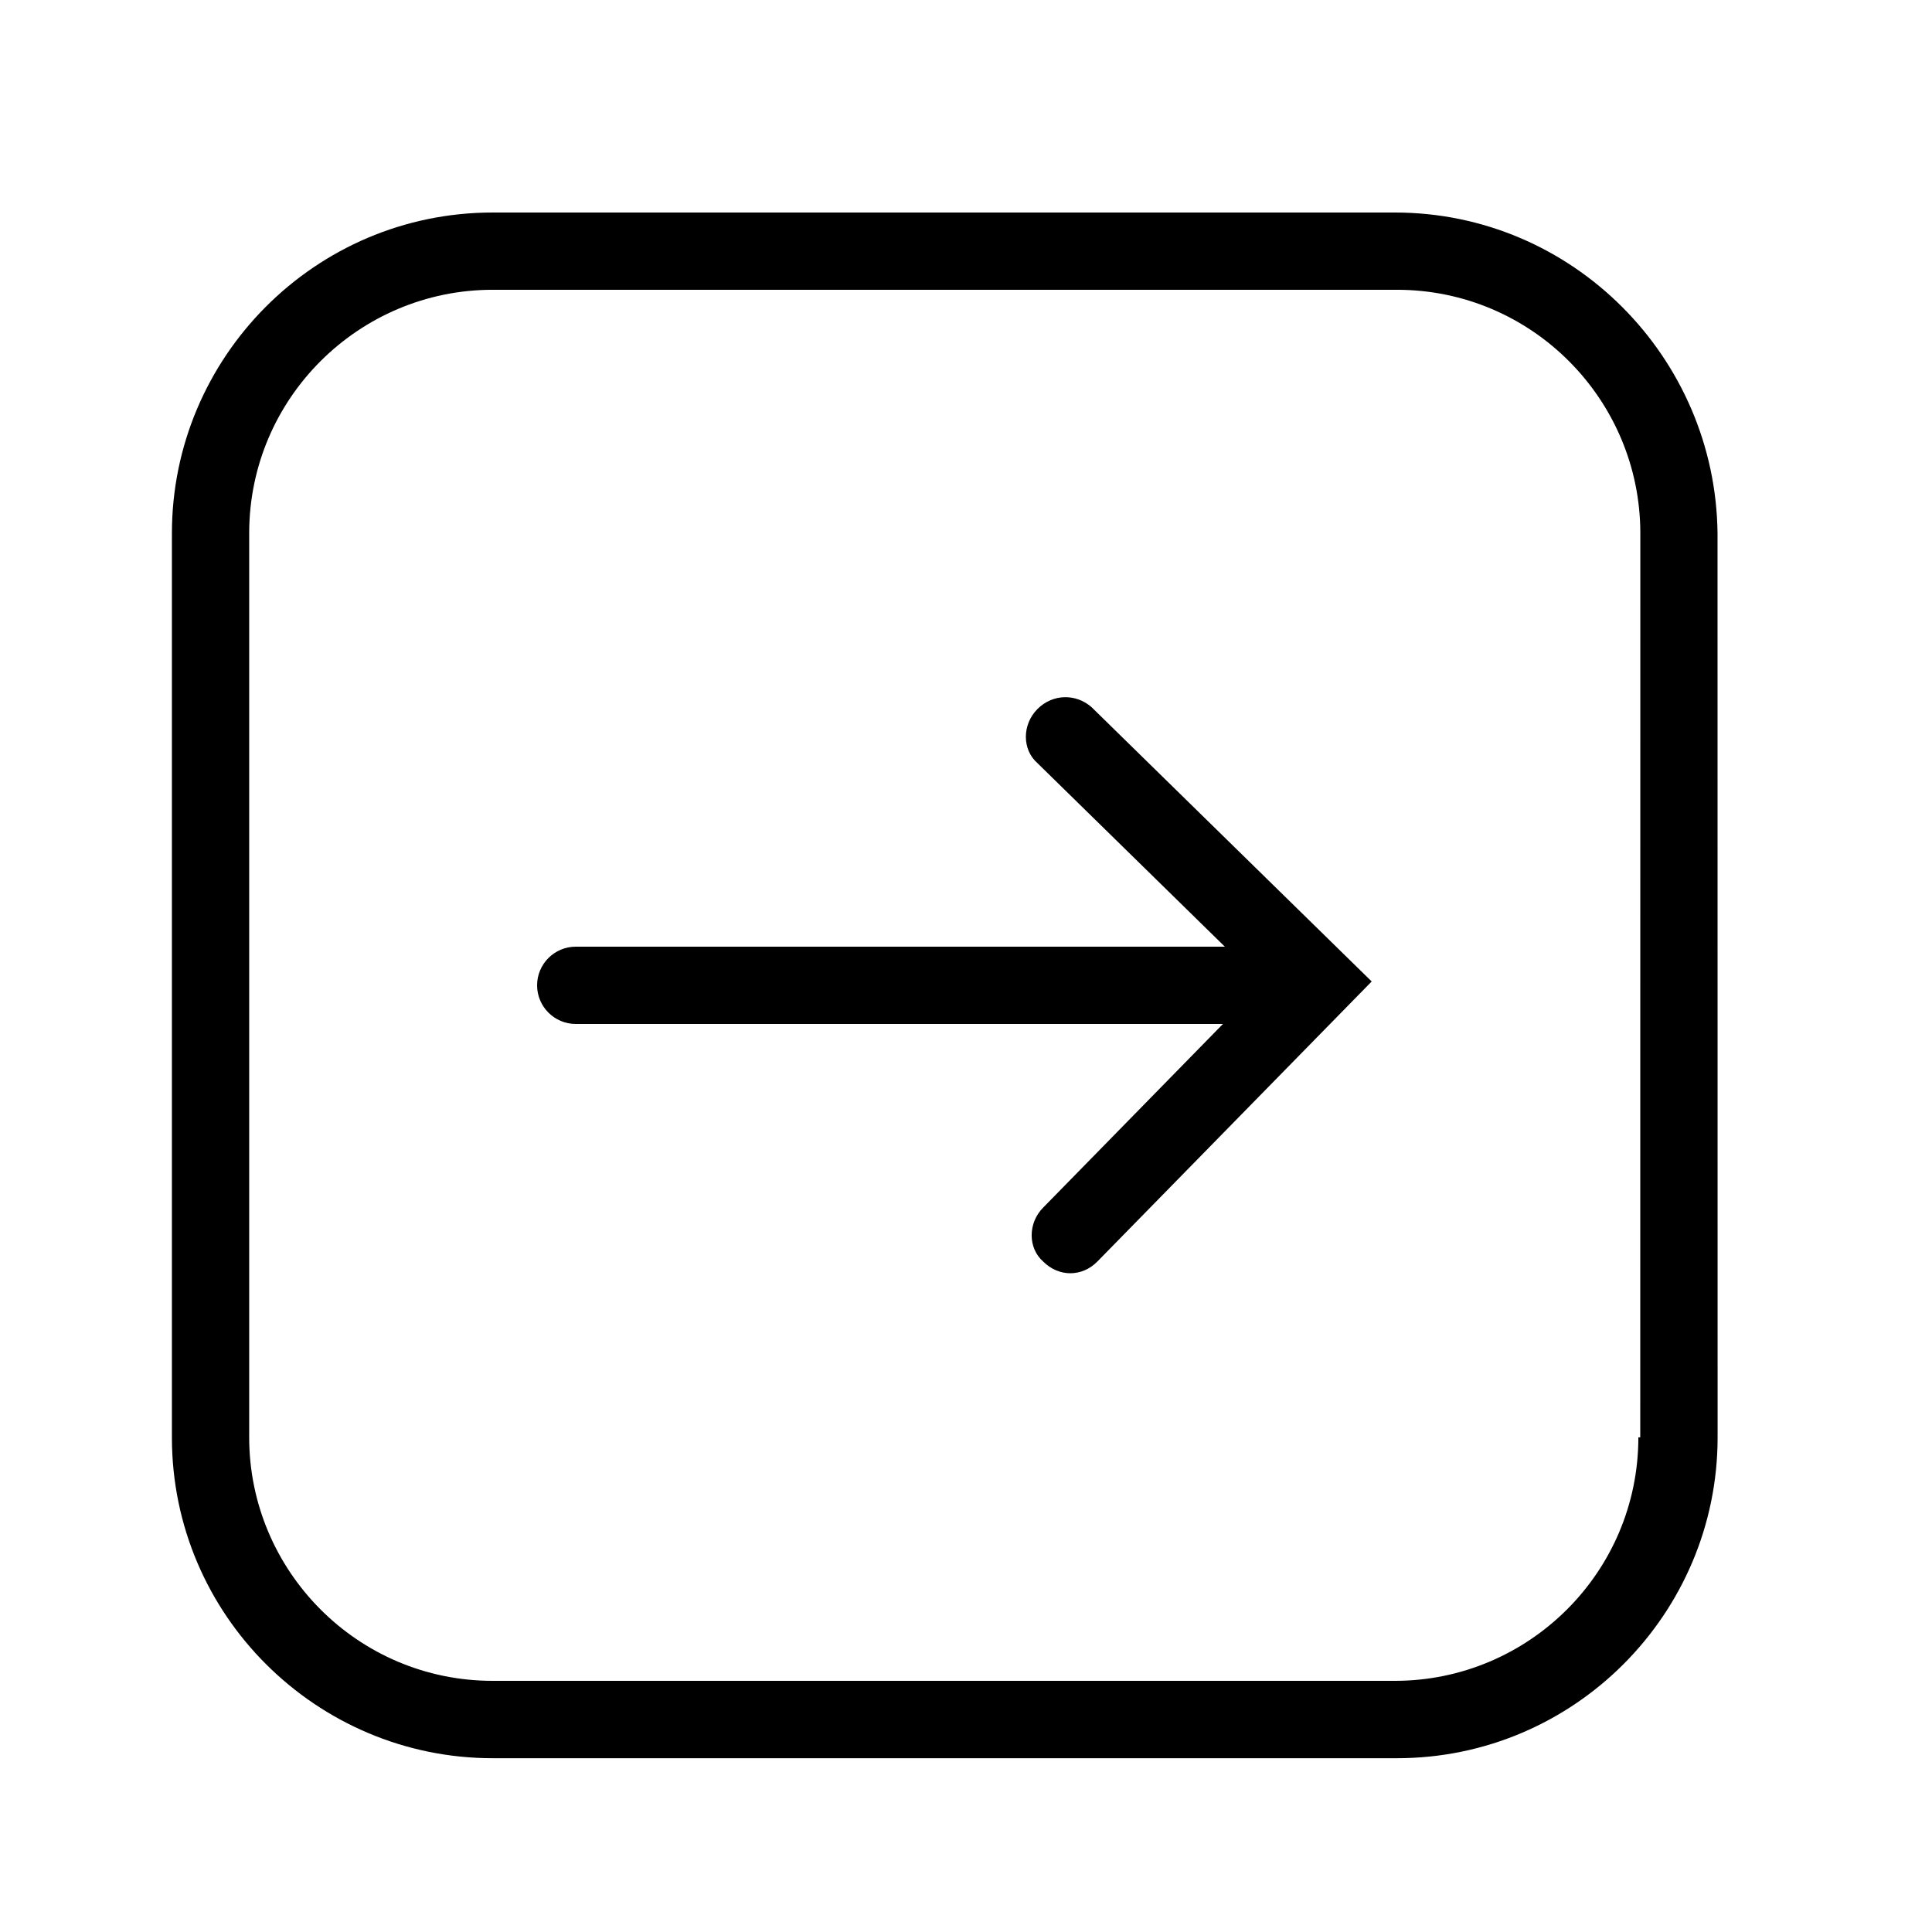
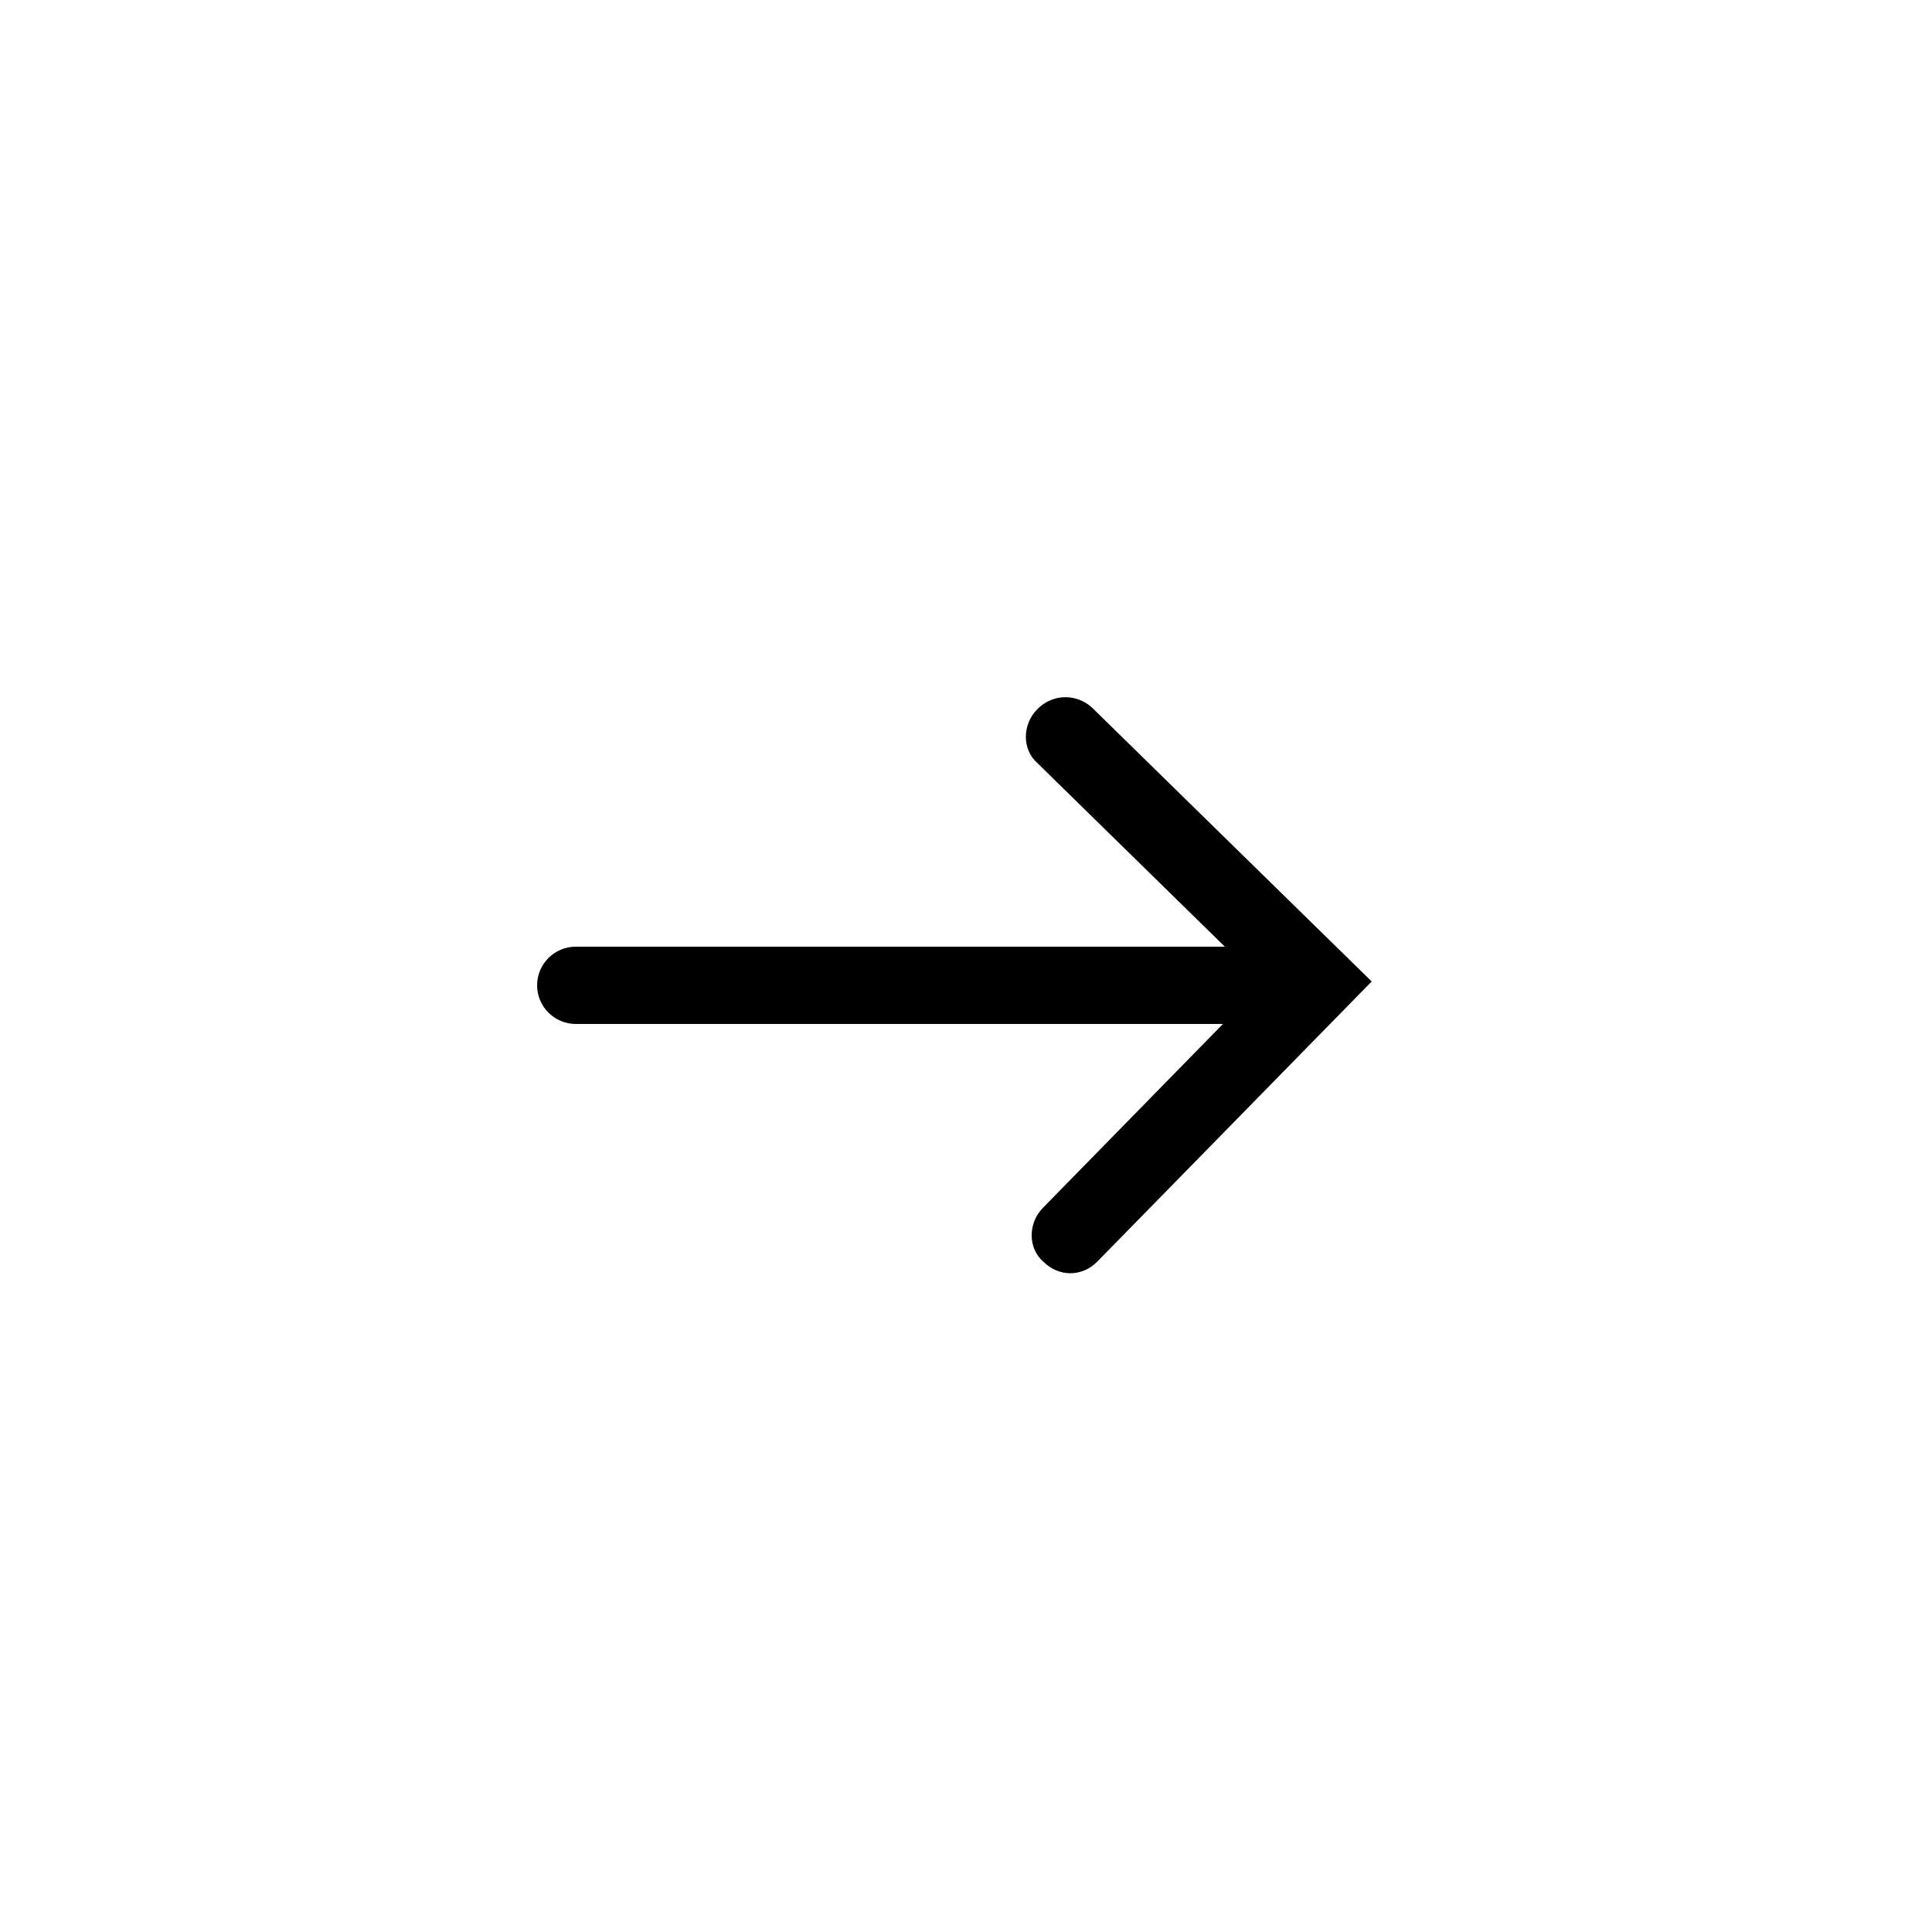
<svg xmlns="http://www.w3.org/2000/svg" width="100px" height="100px" version="1.1" viewBox="0 0 100 100" aria-hidden="true">
  <defs>
    <linearGradient class="cerosgradient" data-cerosgradient="true" id="CerosGradient_id8cbeaef29" gradientUnits="userSpaceOnUse" x1="50%" y1="100%" x2="50%" y2="0%">
      <stop offset="0%" stop-color="#d1d1d1" />
      <stop offset="100%" stop-color="#d1d1d1" />
    </linearGradient>
    <linearGradient />
  </defs>
  <path d="m53.699 36.699c-0.801 0.801-0.801 2.102 0 2.801l9.699 9.5h-33.598c-1.102 0-2 0.898-2 2s0.898 2 2 2h33.5l-9.301 9.5c-0.801 0.801-0.801 2.102 0 2.801 0.398 0.398 0.898 0.602 1.398 0.602s1-0.199 1.398-0.602l14.203-14.5-14.5-14.199c-0.801-0.703-2-0.703-2.801 0.098z" />
-   <path d="m72.199 11h-46.699c-9.199 0-16.602 7.5-16.602 16.602v46.801c0 9.199 7.5 16.602 16.602 16.602h46.801c9.199 0 16.602-7.5 16.602-16.602l-0.004-46.801c-0.098-9.102-7.5-16.602-16.699-16.602zm12.602 63.398c0 7-5.699 12.602-12.602 12.602h-46.699c-7 0-12.602-5.699-12.602-12.602v-46.797c0-7 5.699-12.602 12.602-12.602h46.801c7 0 12.602 5.699 12.602 12.602l-0.004 46.797z" />
</svg>